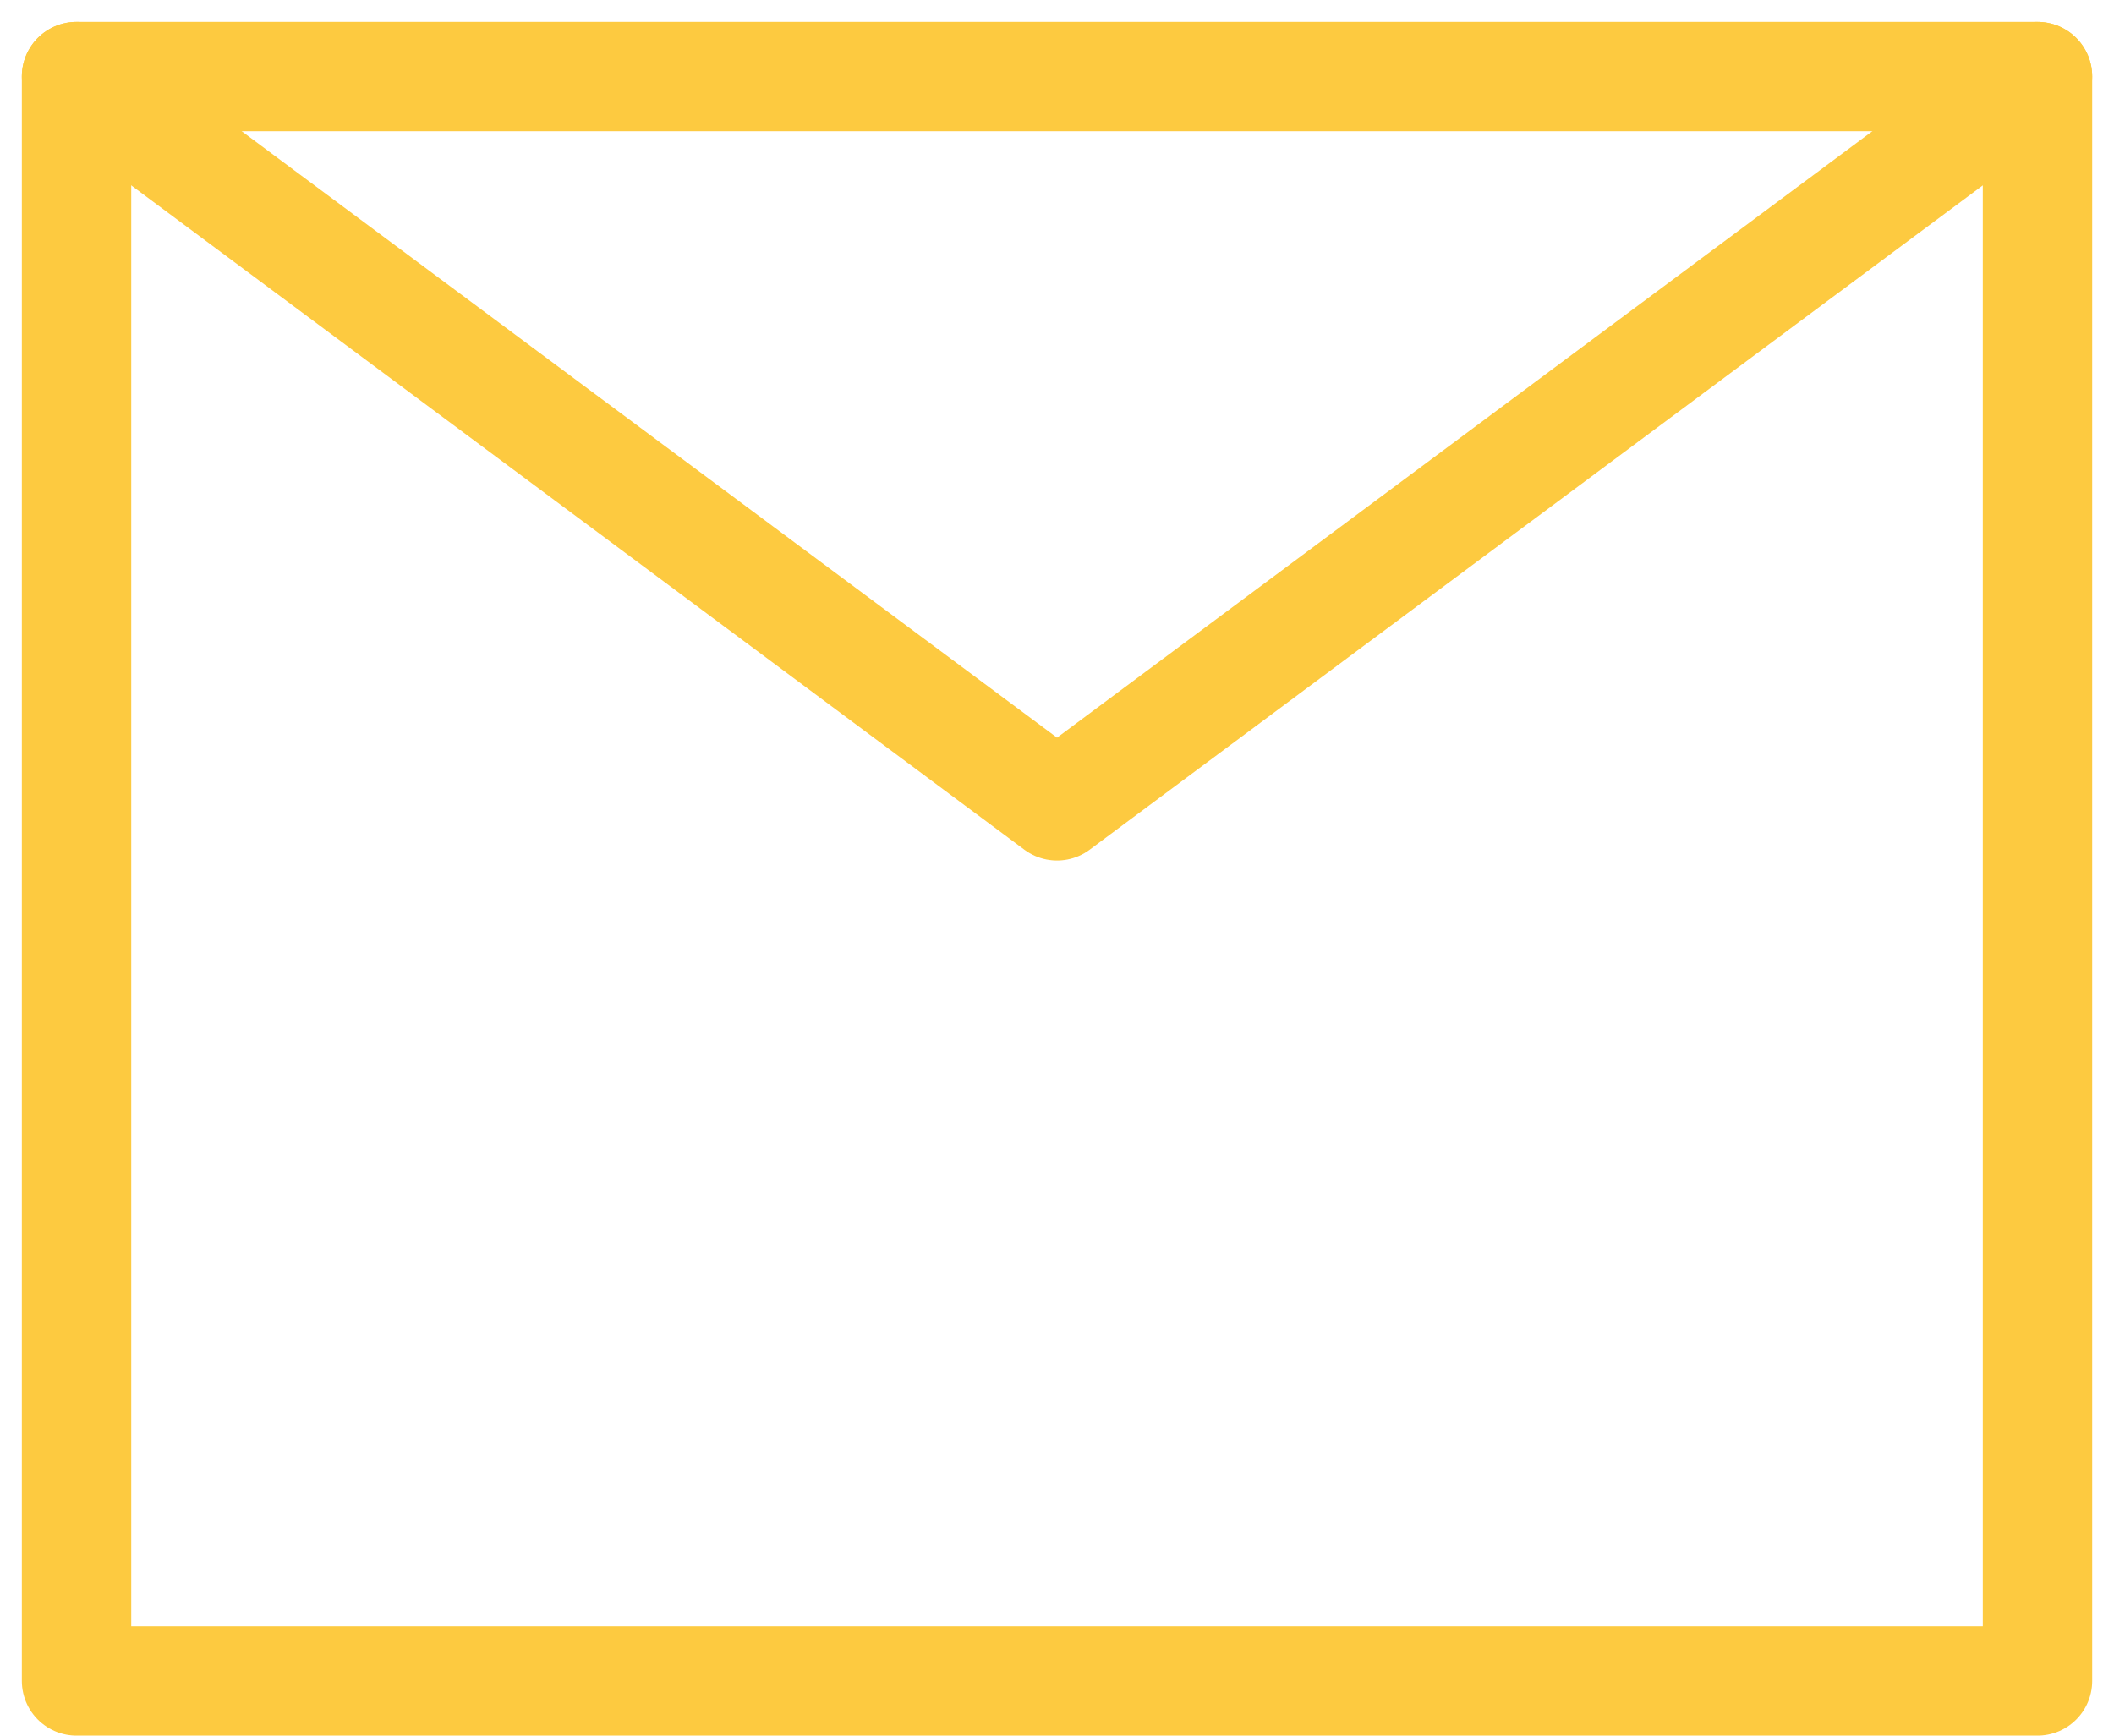
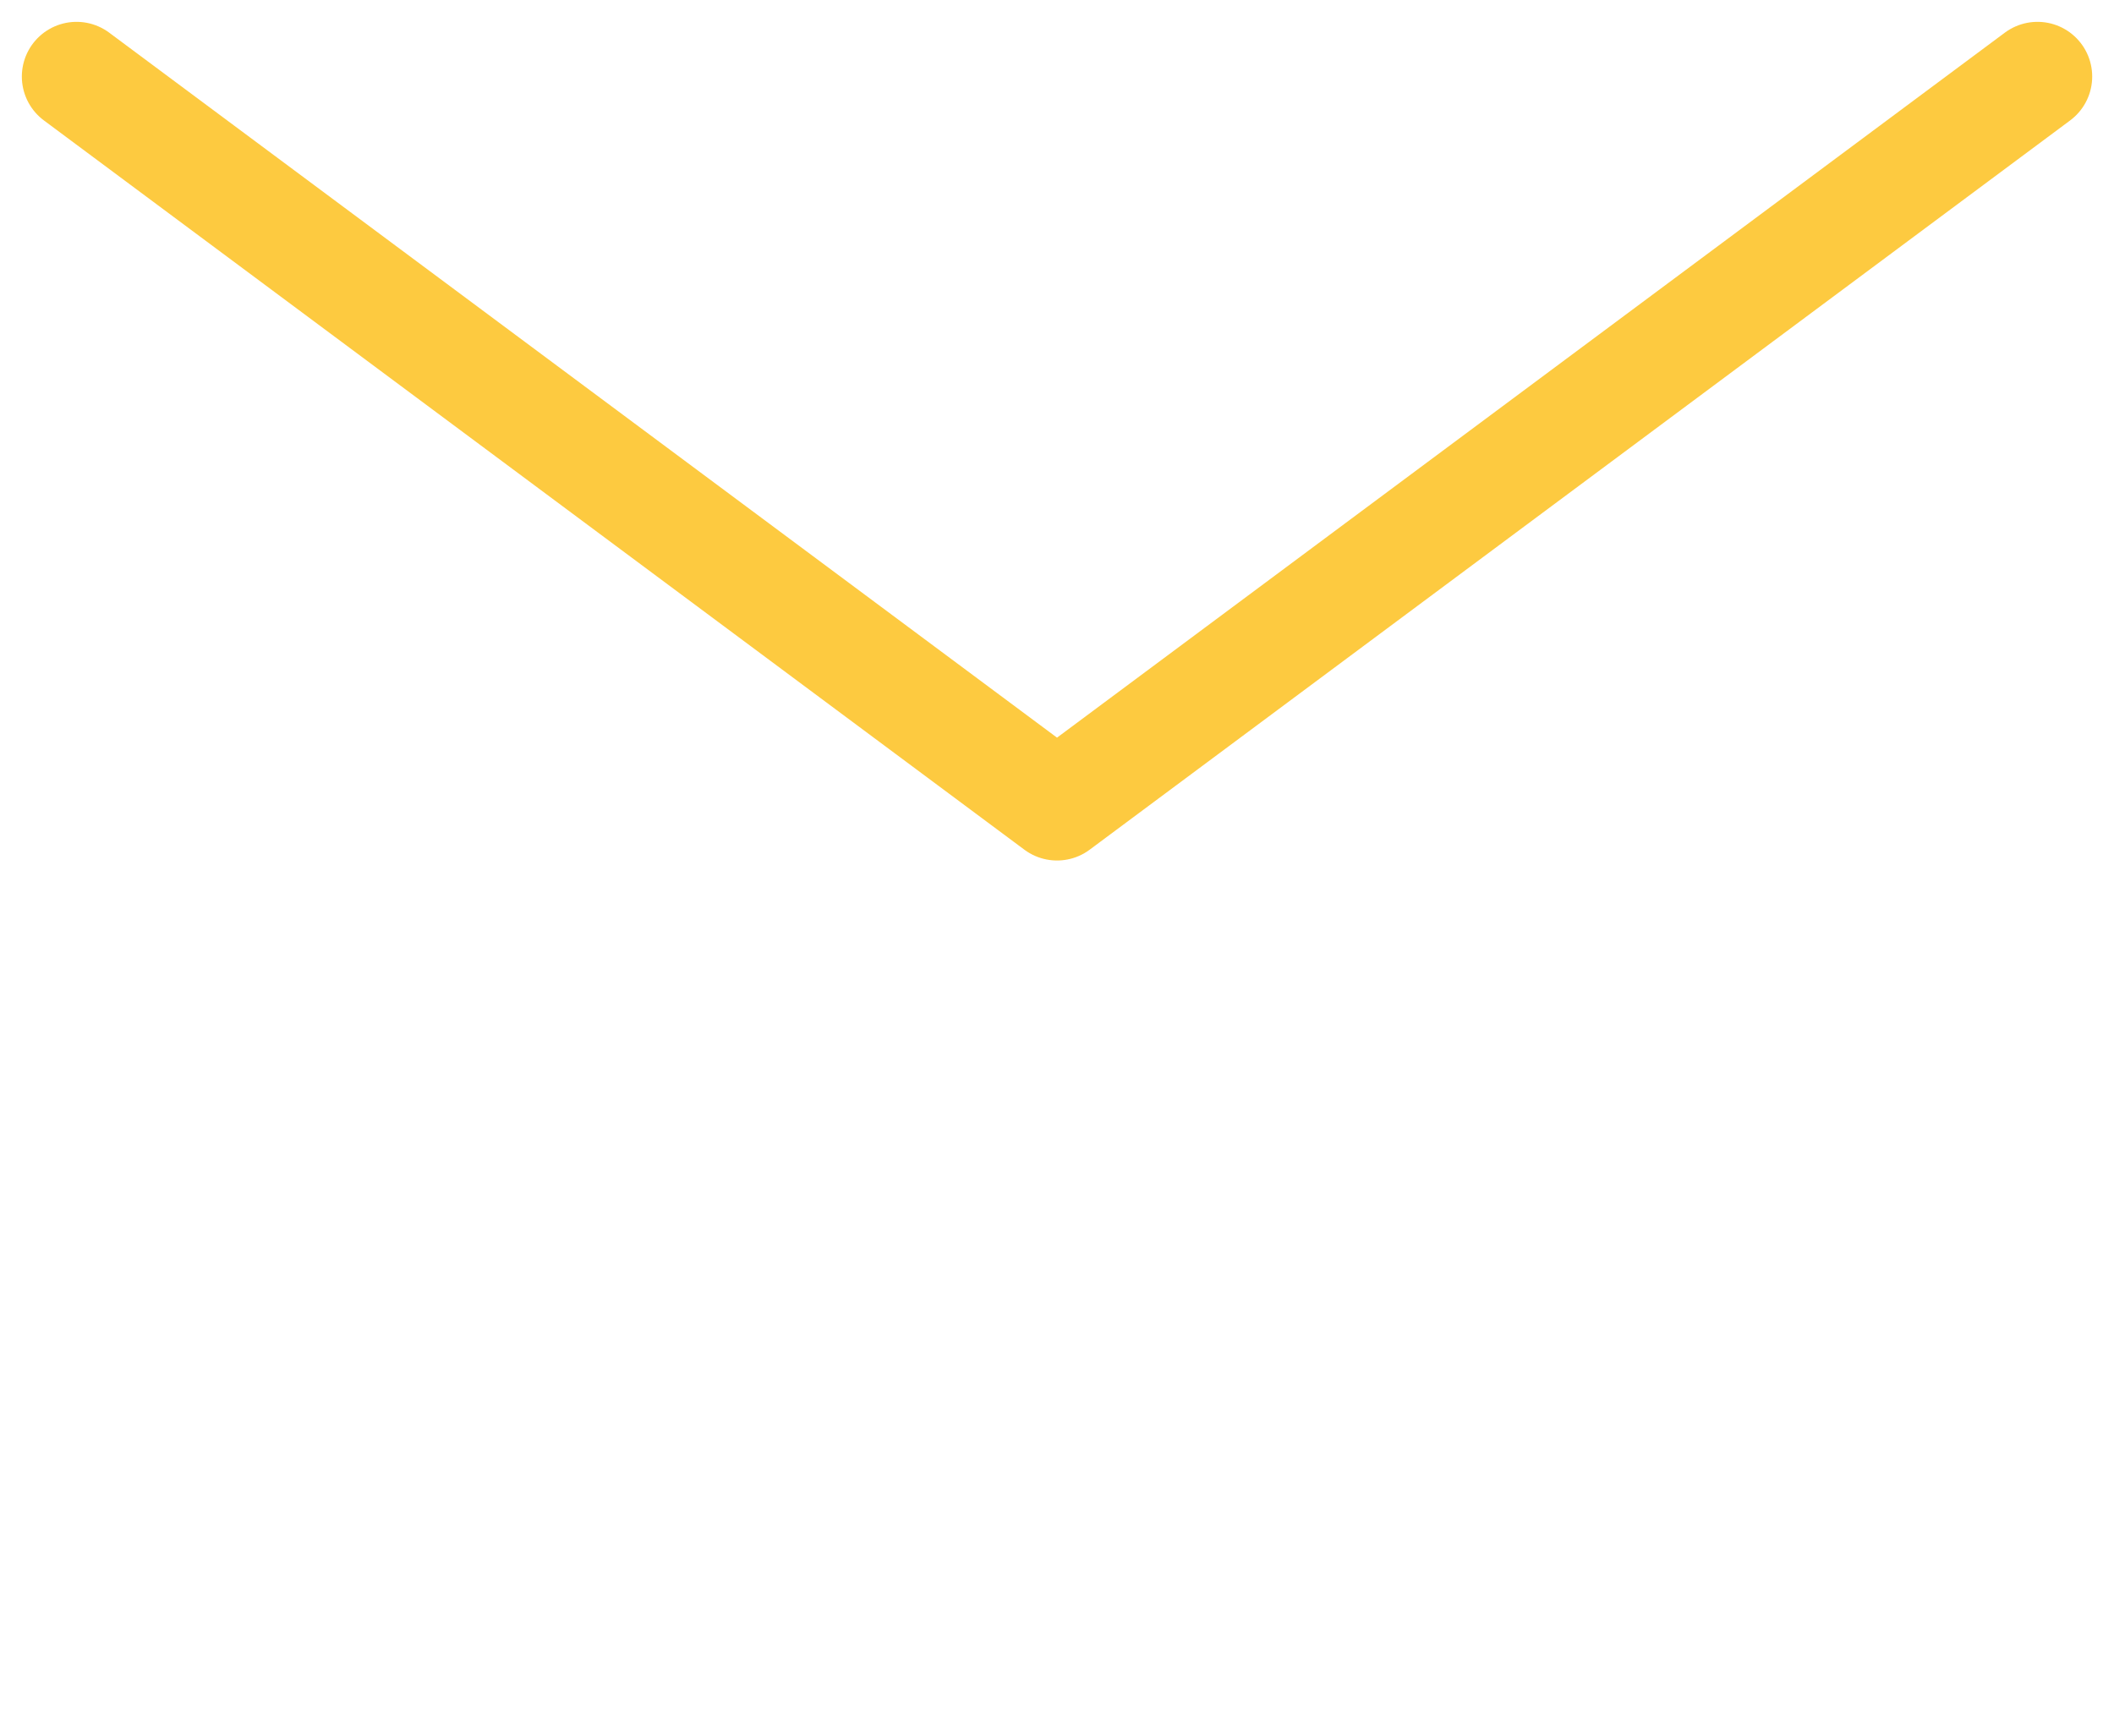
<svg xmlns="http://www.w3.org/2000/svg" width="57.975" height="47.599" viewBox="0 0 57.975 47.599">
  <defs>
    <style>.a{fill:none;stroke:#fdca40;stroke-linecap:round;stroke-linejoin:round;stroke-miterlimit:10;stroke-width:3px;}</style>
  </defs>
  <g transform="translate(0.099 -3.901)">
    <path class="a" d="M2,6,28.889,26,55.778,6" />
-     <rect class="a" width="53.778" height="44" transform="translate(2 6)" />
  </g>
</svg>